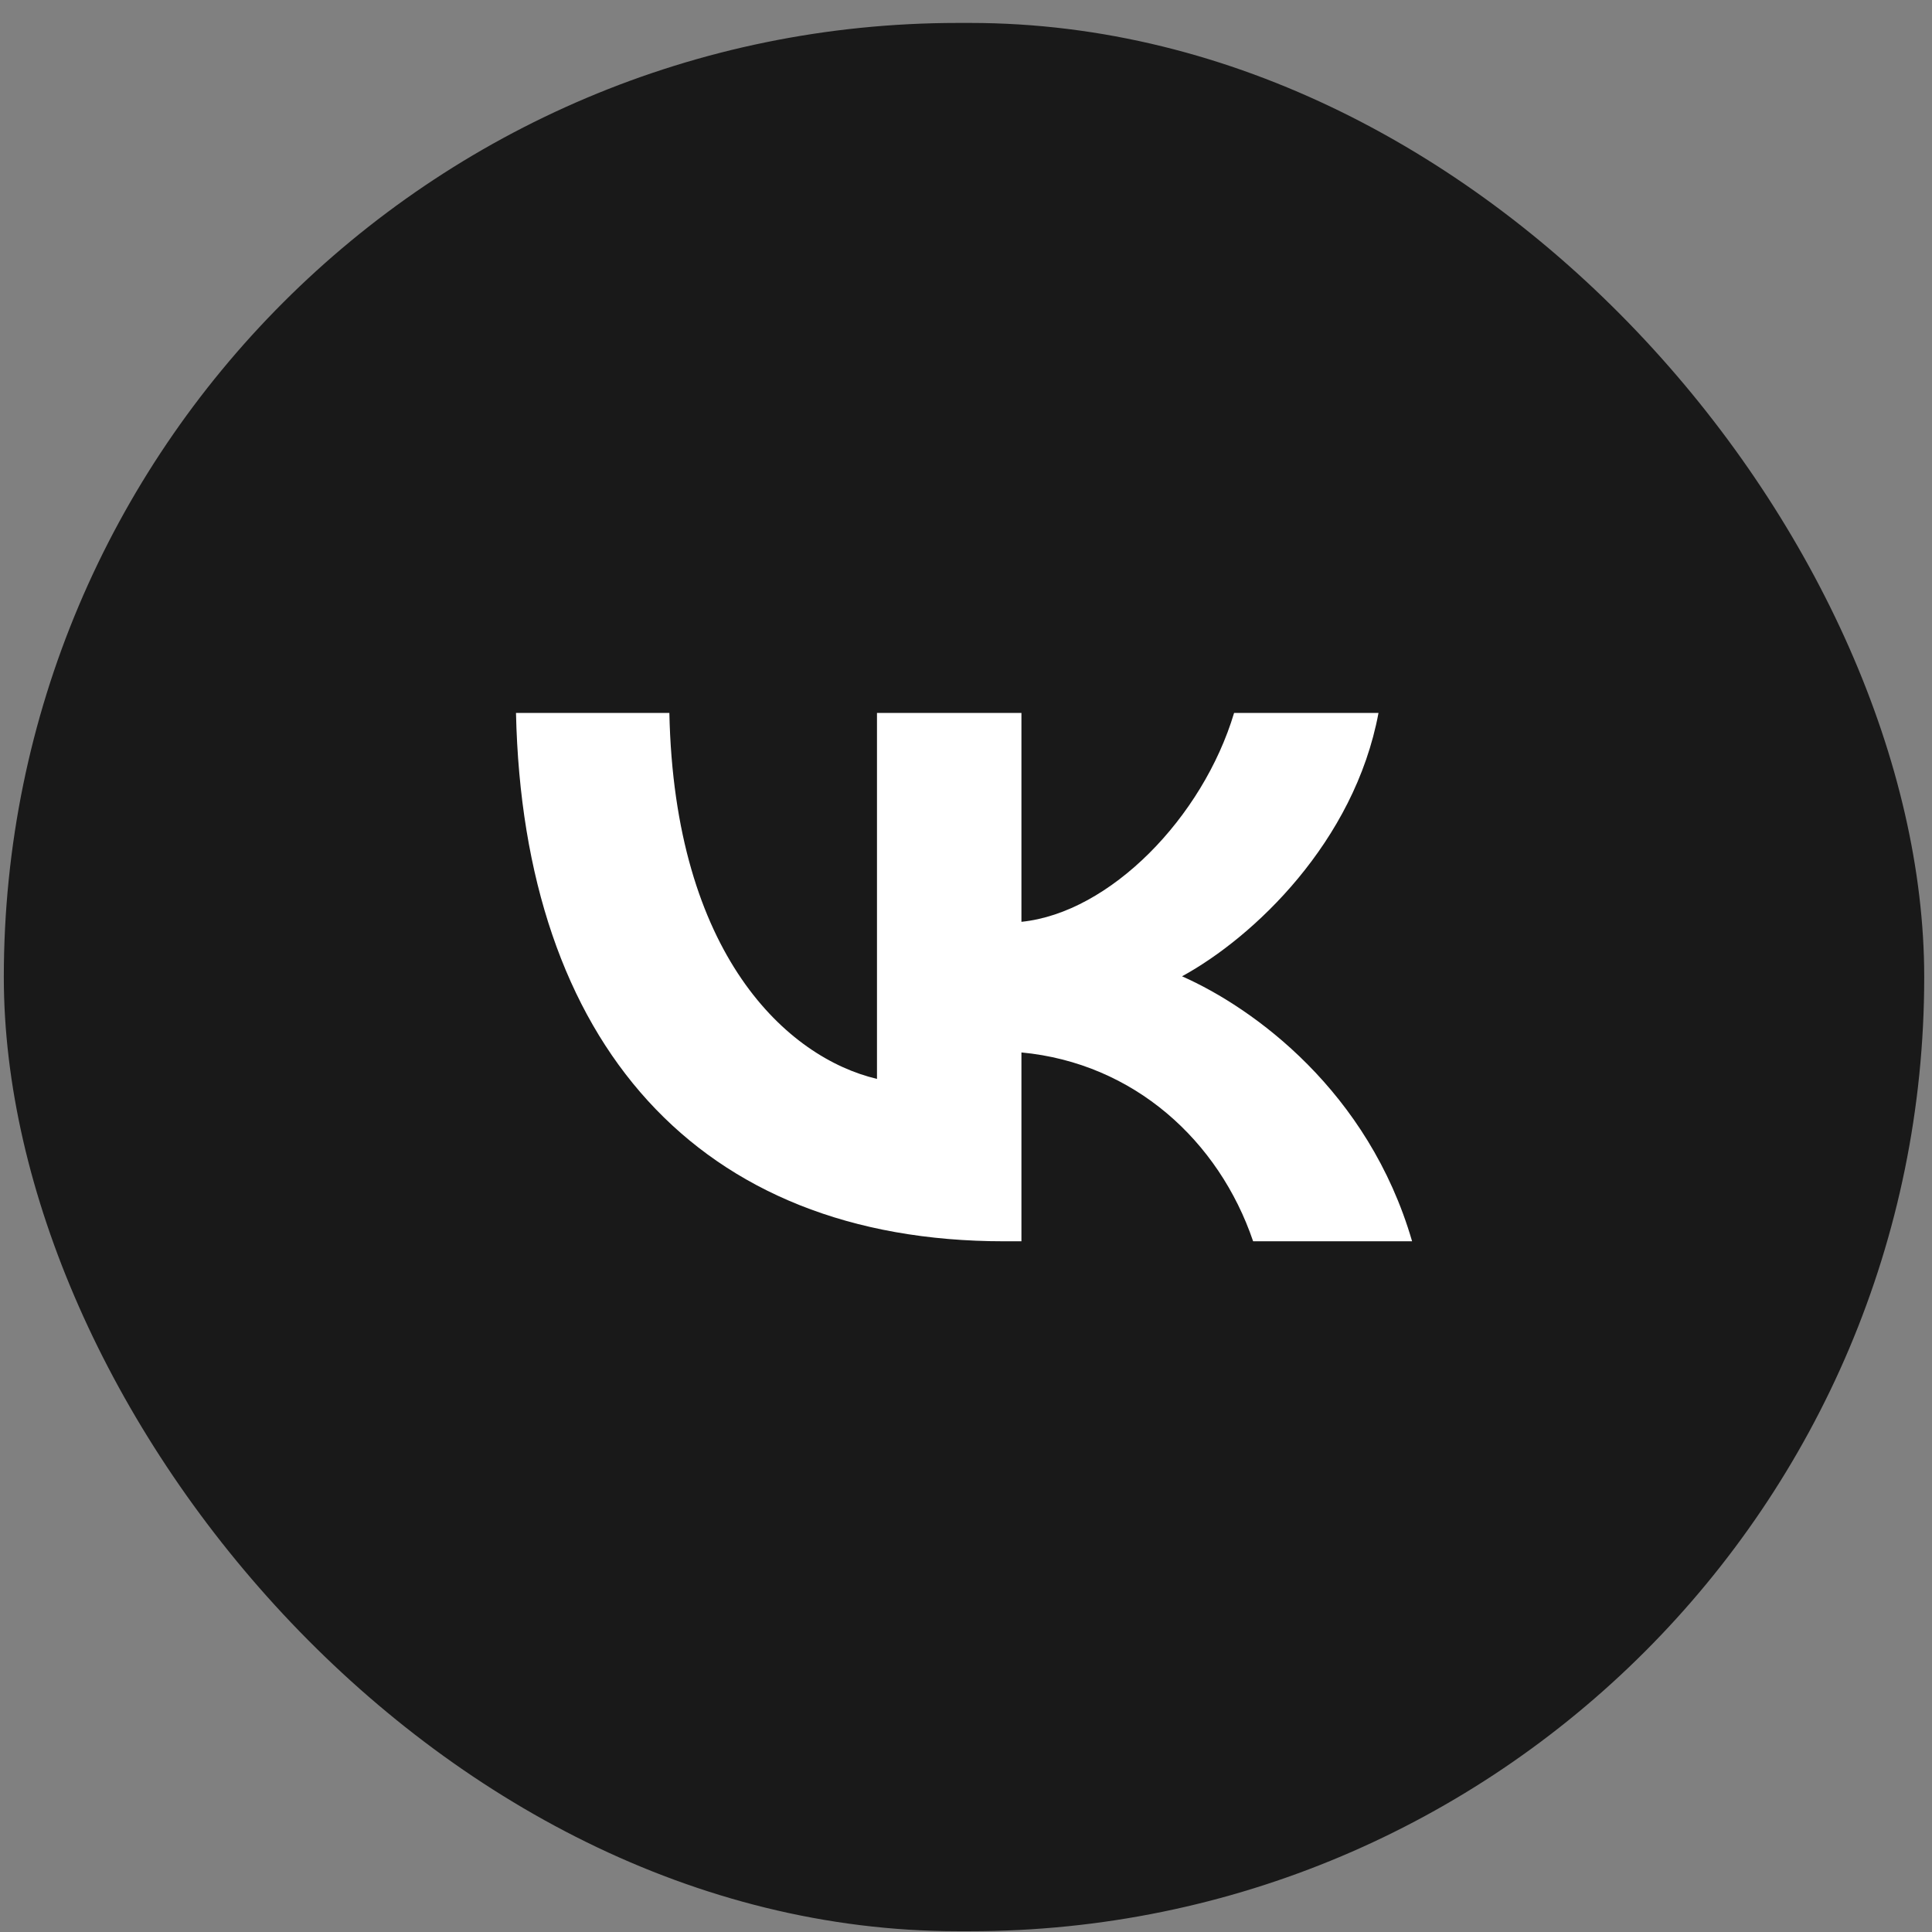
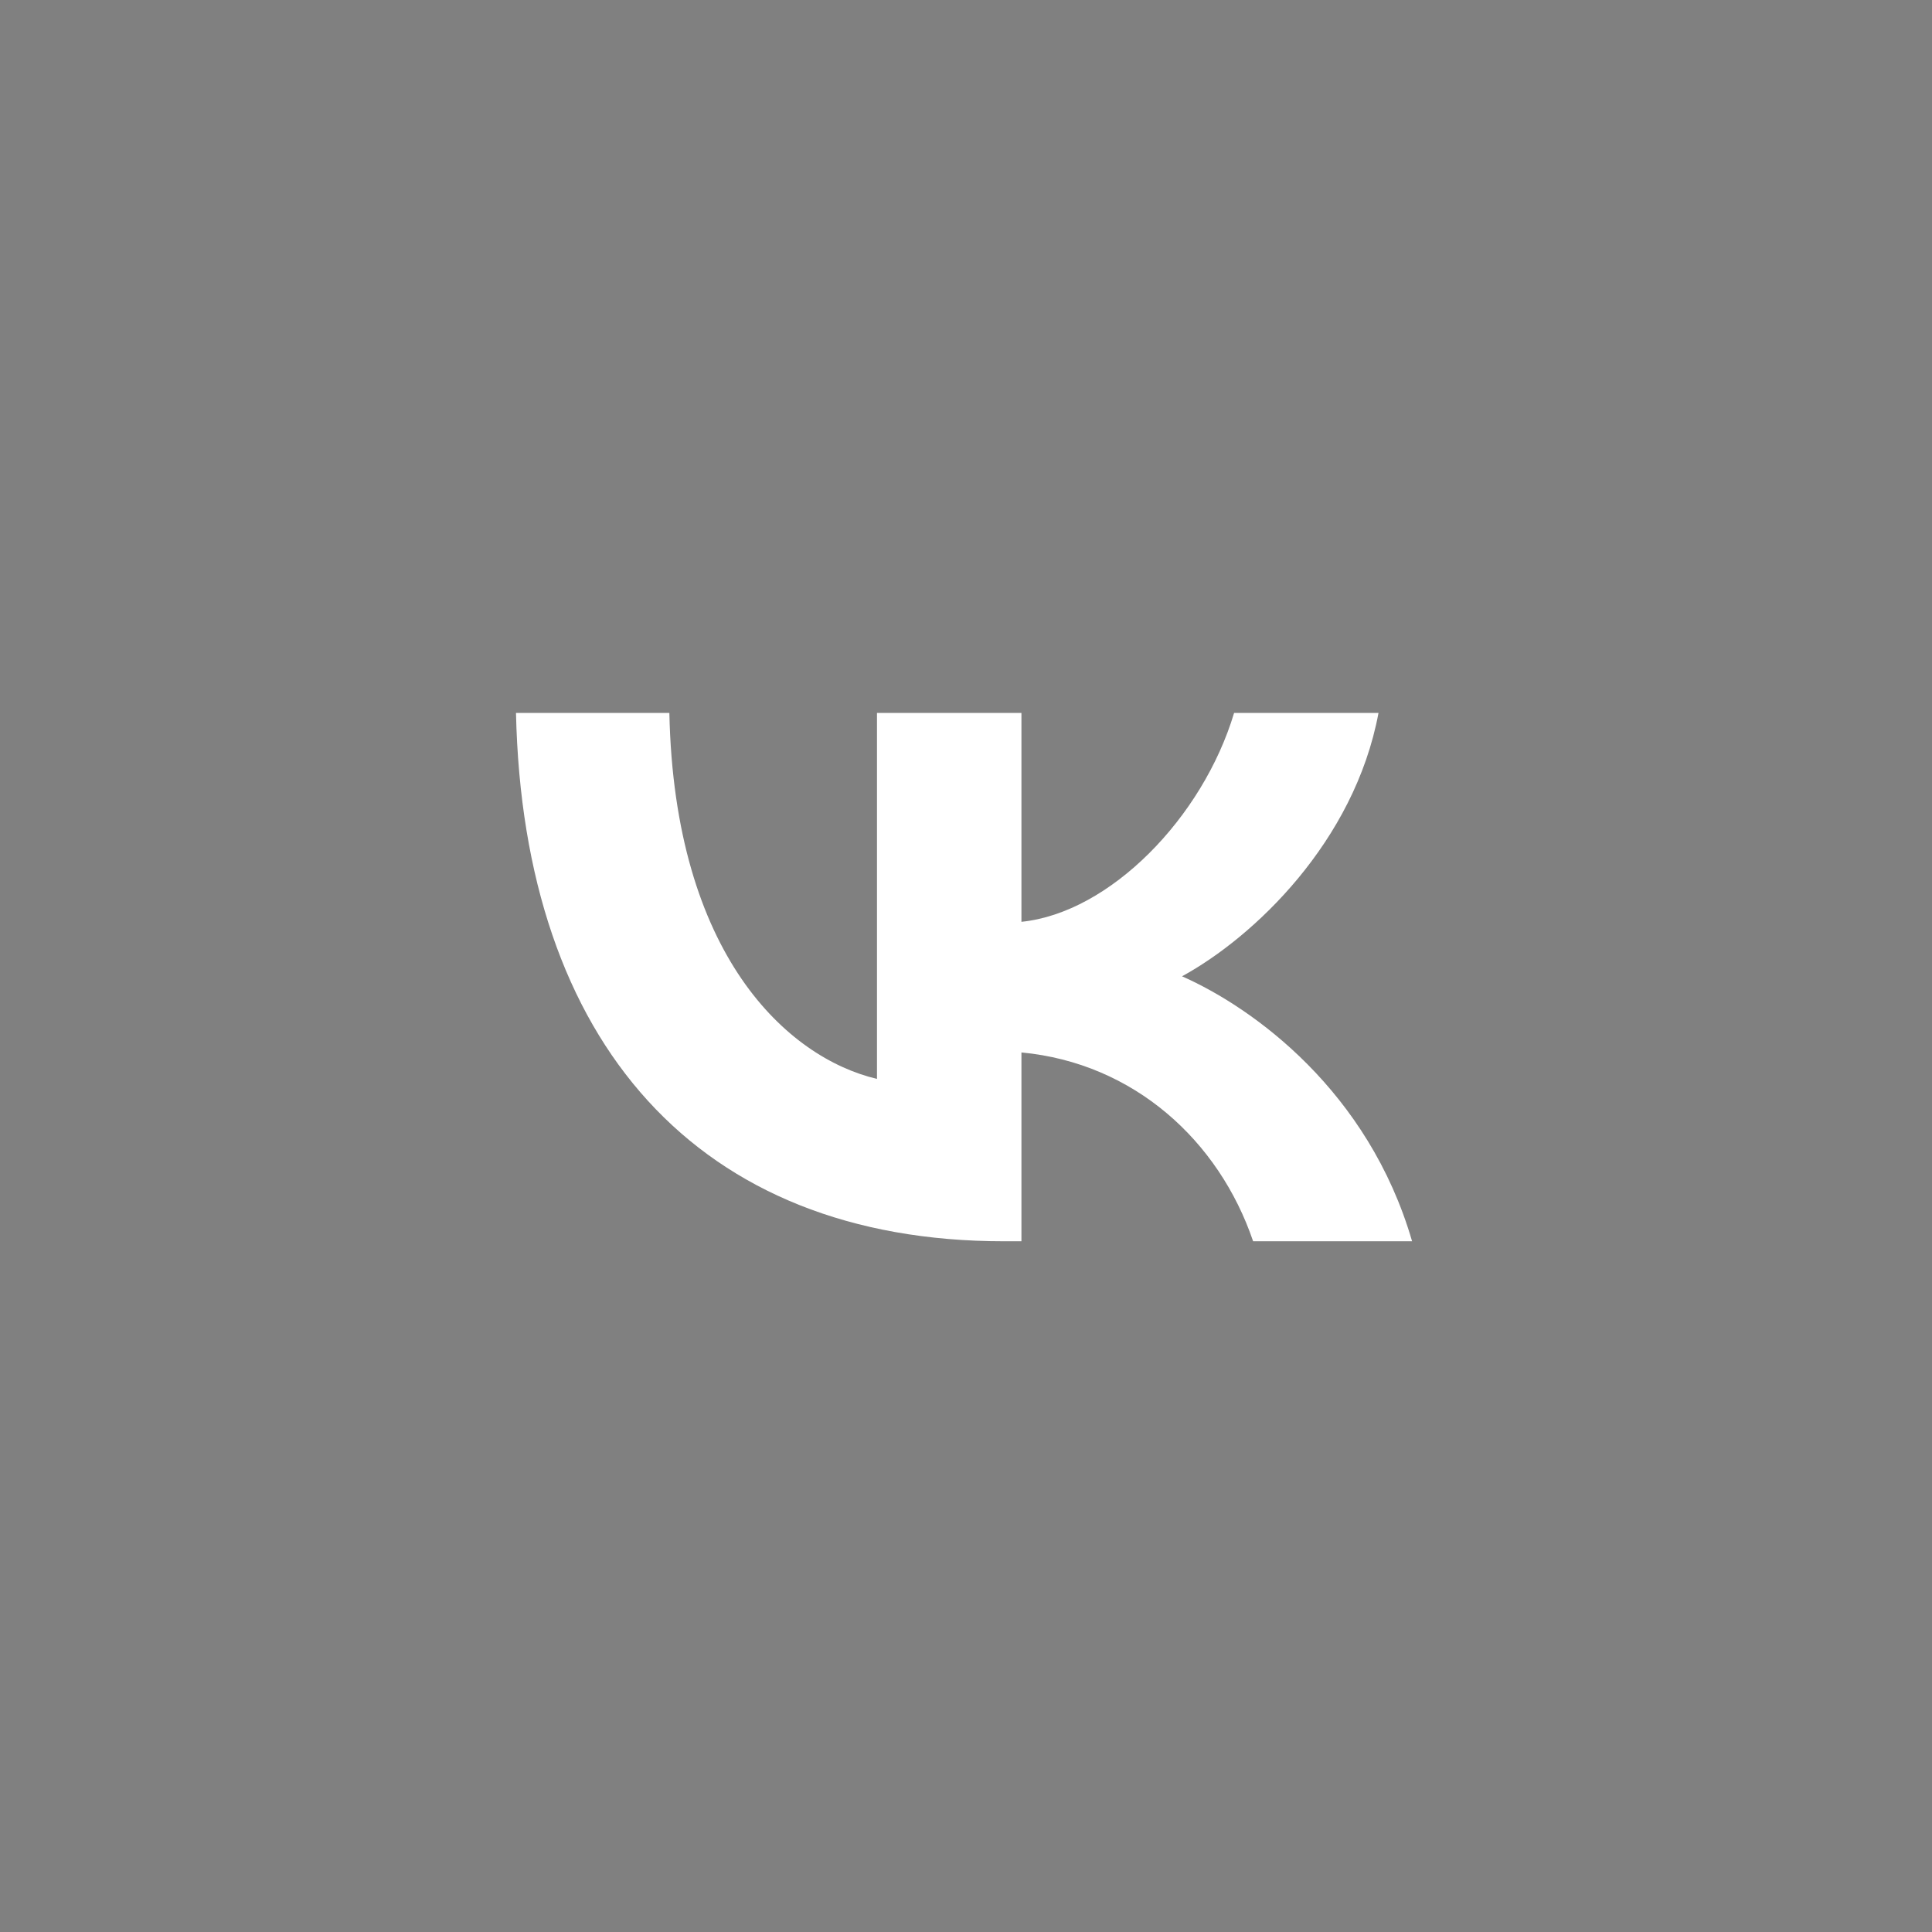
<svg xmlns="http://www.w3.org/2000/svg" width="39" height="39" viewBox="0 0 39 39" fill="none">
  <rect x="0" y="0" width="39" height="39" fill="#808080" stroke="none" />
-   <rect x="0.077" y="0.463" width="38.766" height="38.521" rx="19.261" fill="#191919" />
  <path d="M20.268 25.057C14.088 25.057 10.563 21.053 10.416 14.391H13.512C13.614 19.281 15.896 21.352 17.703 21.779V14.391H20.619V18.608C22.404 18.426 24.279 16.505 24.912 14.391H27.827C27.341 16.996 25.307 18.918 23.861 19.708C25.307 20.348 27.623 22.024 28.505 25.057H25.296C24.607 23.028 22.89 21.459 20.619 21.245V25.057H20.268Z" fill="white" />
</svg>